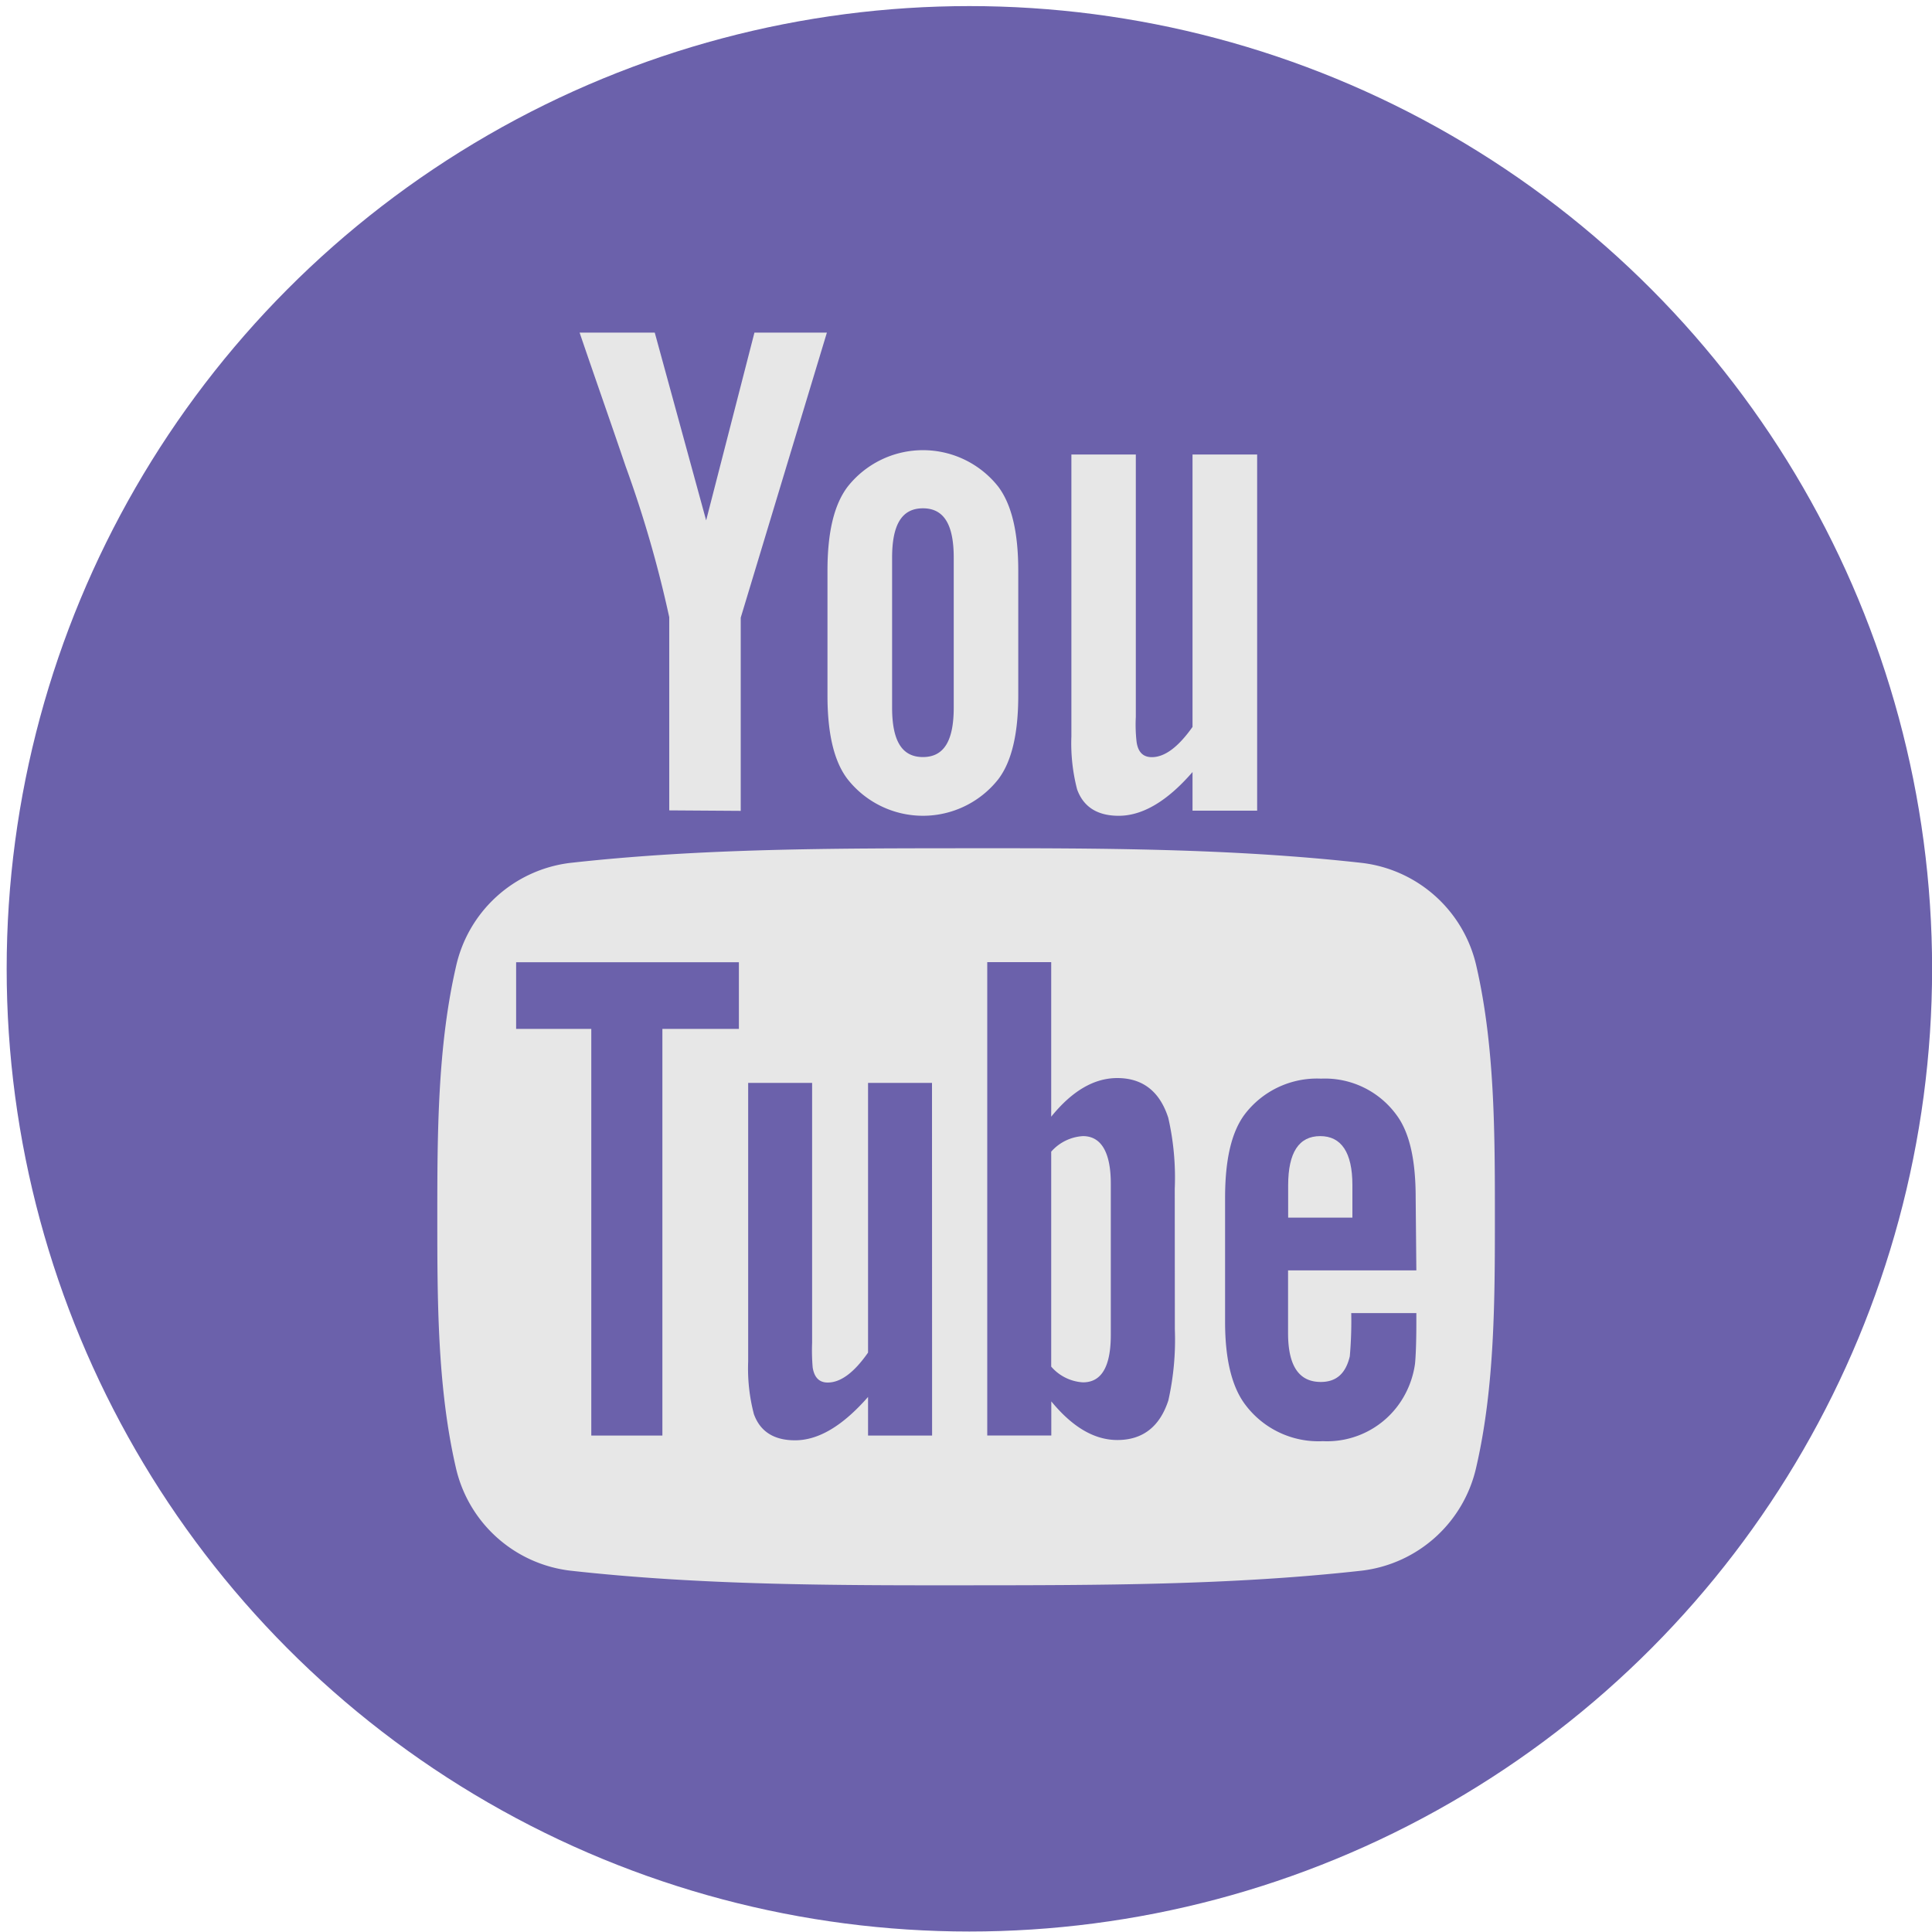
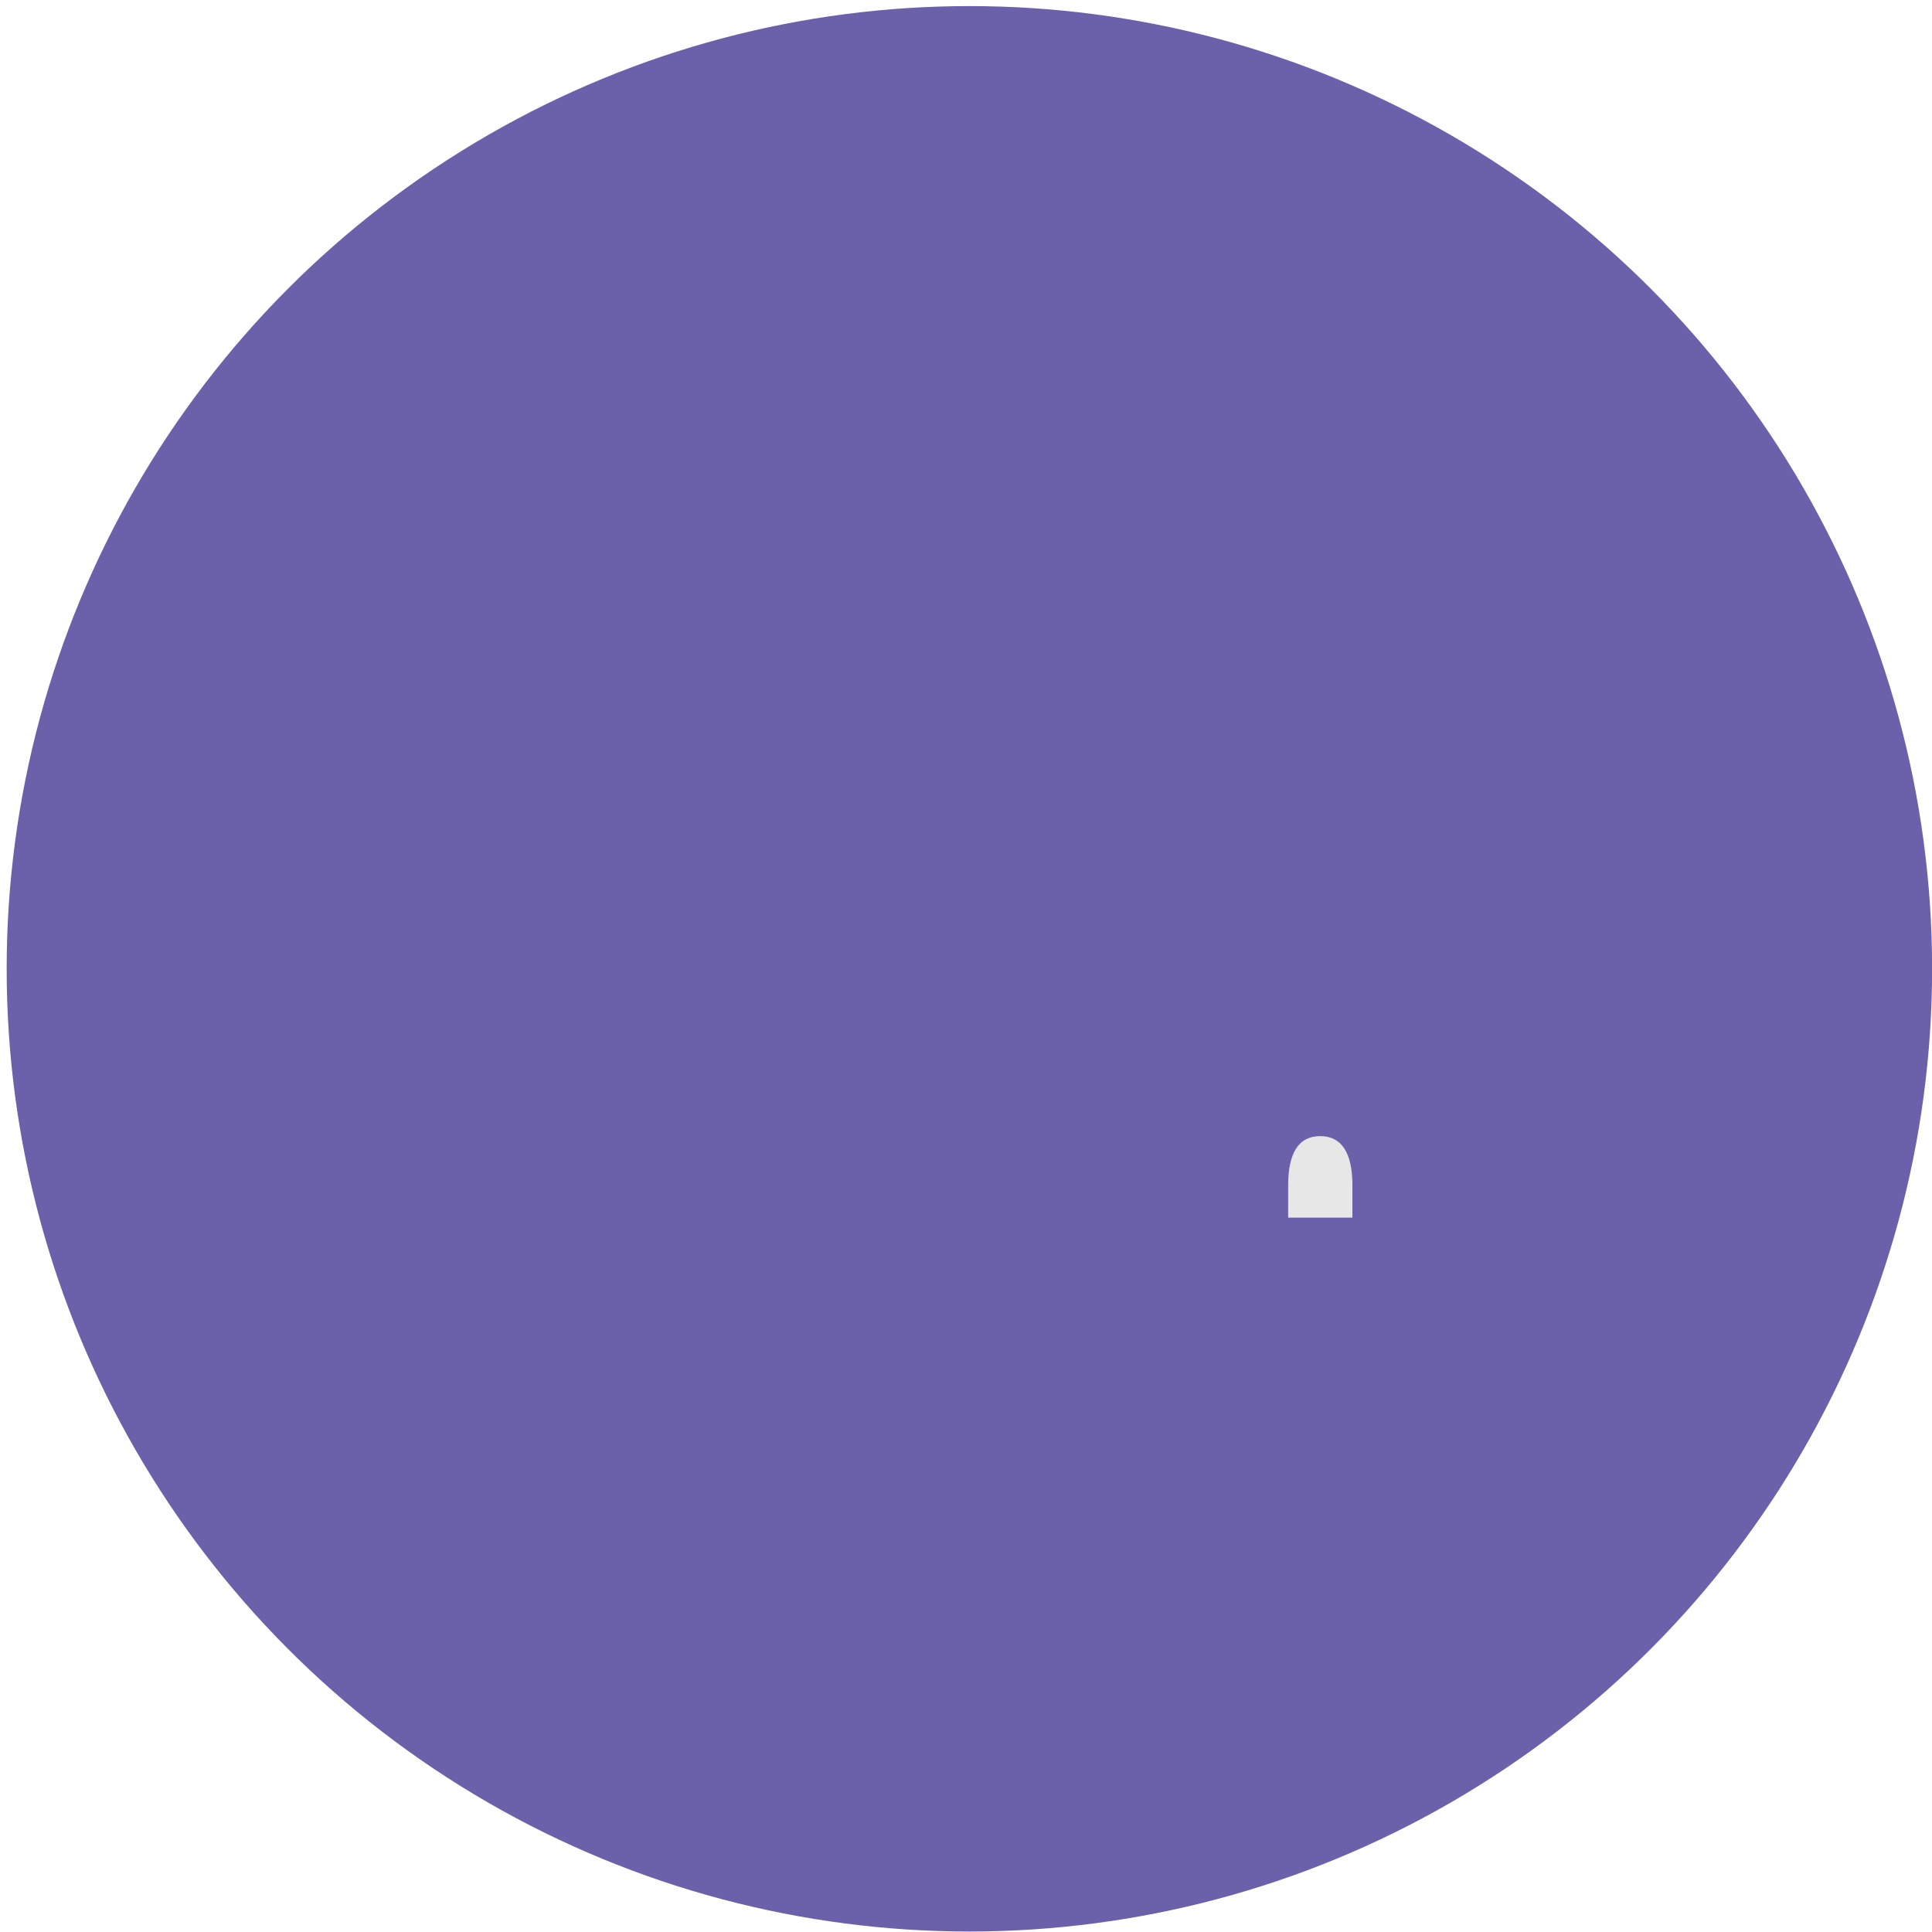
<svg xmlns="http://www.w3.org/2000/svg" id="Livello_1" data-name="Livello 1" viewBox="0 0 200 200">
  <defs>
    <style>.cls-1{fill:#6b61ab;}.cls-2{fill:#e7e7e7;}</style>
  </defs>
  <circle class="cls-1" cx="100.35" cy="100.29" r="99.66" />
-   <path class="cls-2" d="M112.11,117.61a4.75,4.75,0,0,0-3.29,1.61v22.25a4.7,4.7,0,0,0,3.29,1.63c1.92,0,2.88-1.63,2.88-4.93V122.59C115,119.3,114,117.61,112.11,117.61Z" />
-   <path class="cls-2" d="M141,89.33c-13.58-1.52-27.32-1.53-41-1.52s-27.42,0-41,1.52A13.81,13.81,0,0,0,47.2,100.08c-1.91,8.3-1.93,17.34-1.93,25.88s0,17.59,1.9,25.88A13.82,13.82,0,0,0,59,162.59c13.58,1.52,27.32,1.53,41,1.52s27.42,0,41-1.52a13.82,13.82,0,0,0,11.83-10.75c1.91-8.29,1.92-17.34,1.92-25.88s0-17.58-1.9-25.88A13.82,13.82,0,0,0,141,89.33ZM76.49,106.51H68.57v42.1H61.21v-42.1H53.43v-6.9H76.49Zm20,42.1H89.86v-4c-2.63,3-5.13,4.49-7.56,4.49-2.13,0-3.6-.87-4.26-2.72a18.62,18.62,0,0,1-.59-5.43V112.1h6.62V139a20.48,20.48,0,0,0,.06,2.57c.16,1,.66,1.55,1.55,1.55,1.33,0,2.71-1,4.18-3.1V112.1h6.62Zm25.13-11a28.77,28.77,0,0,1-.67,7.35c-.88,2.72-2.65,4.11-5.28,4.11-2.36,0-4.63-1.31-6.84-4v3.53H102.2v-49h6.62v16c2.13-2.63,4.4-4,6.84-4,2.63,0,4.4,1.38,5.28,4.12a27.79,27.79,0,0,1,.67,7.34Zm25-6.1H133.34V138c0,3.37,1.11,5.06,3.39,5.06,1.62,0,2.58-.89,3-2.65a41.89,41.89,0,0,0,.15-4.48h6.74v1c0,2.13-.07,3.6-.14,4.26a9.48,9.48,0,0,1-1.54,4,9.14,9.14,0,0,1-8,4,9.46,9.46,0,0,1-8-3.74c-1.4-1.82-2.12-4.7-2.12-8.58V124c0-3.9.64-6.75,2-8.6a9.4,9.4,0,0,1,7.93-3.74,9.17,9.17,0,0,1,7.8,3.74c1.38,1.84,2,4.7,2,8.6Z" />
  <path class="cls-2" d="M136.67,117.61q-3.31,0-3.32,5.07v3.37H140v-3.37C140,119.3,138.85,117.61,136.67,117.61Z" />
-   <path class="cls-2" d="M76.68,83.94v-20L85.6,34.43H78.1l-5,19.44L67.78,34.43H60c1.56,4.59,3.19,9.2,4.75,13.8a121,121,0,0,1,4.53,15.66v20Z" />
-   <path class="cls-2" d="M110.91,47.05V76.22a19,19,0,0,0,.59,5.49c.67,1.87,2.16,2.74,4.31,2.74,2.44,0,5-1.48,7.64-4.53v4h6.69V47.05h-6.69v28.2q-2.22,3.14-4.22,3.13c-.9,0-1.42-.53-1.57-1.57a15.8,15.8,0,0,1-.08-2.6V47.05Z" />
-   <path class="cls-2" d="M85.66,59.08V72c0,3.92.67,6.83,2.09,8.67a9.93,9.93,0,0,0,15.59,0c1.4-1.84,2.07-4.75,2.07-8.67V59.08c0-3.95-.67-6.83-2.07-8.7a9.93,9.93,0,0,0-15.59,0C86.33,52.25,85.66,55.13,85.66,59.08Zm6.69-1.35c0-3.41,1-5.11,3.19-5.11s3.19,1.7,3.19,5.11V73.25c0,3.42-1,5.12-3.19,5.12s-3.19-1.7-3.19-5.12Z" />
</svg>